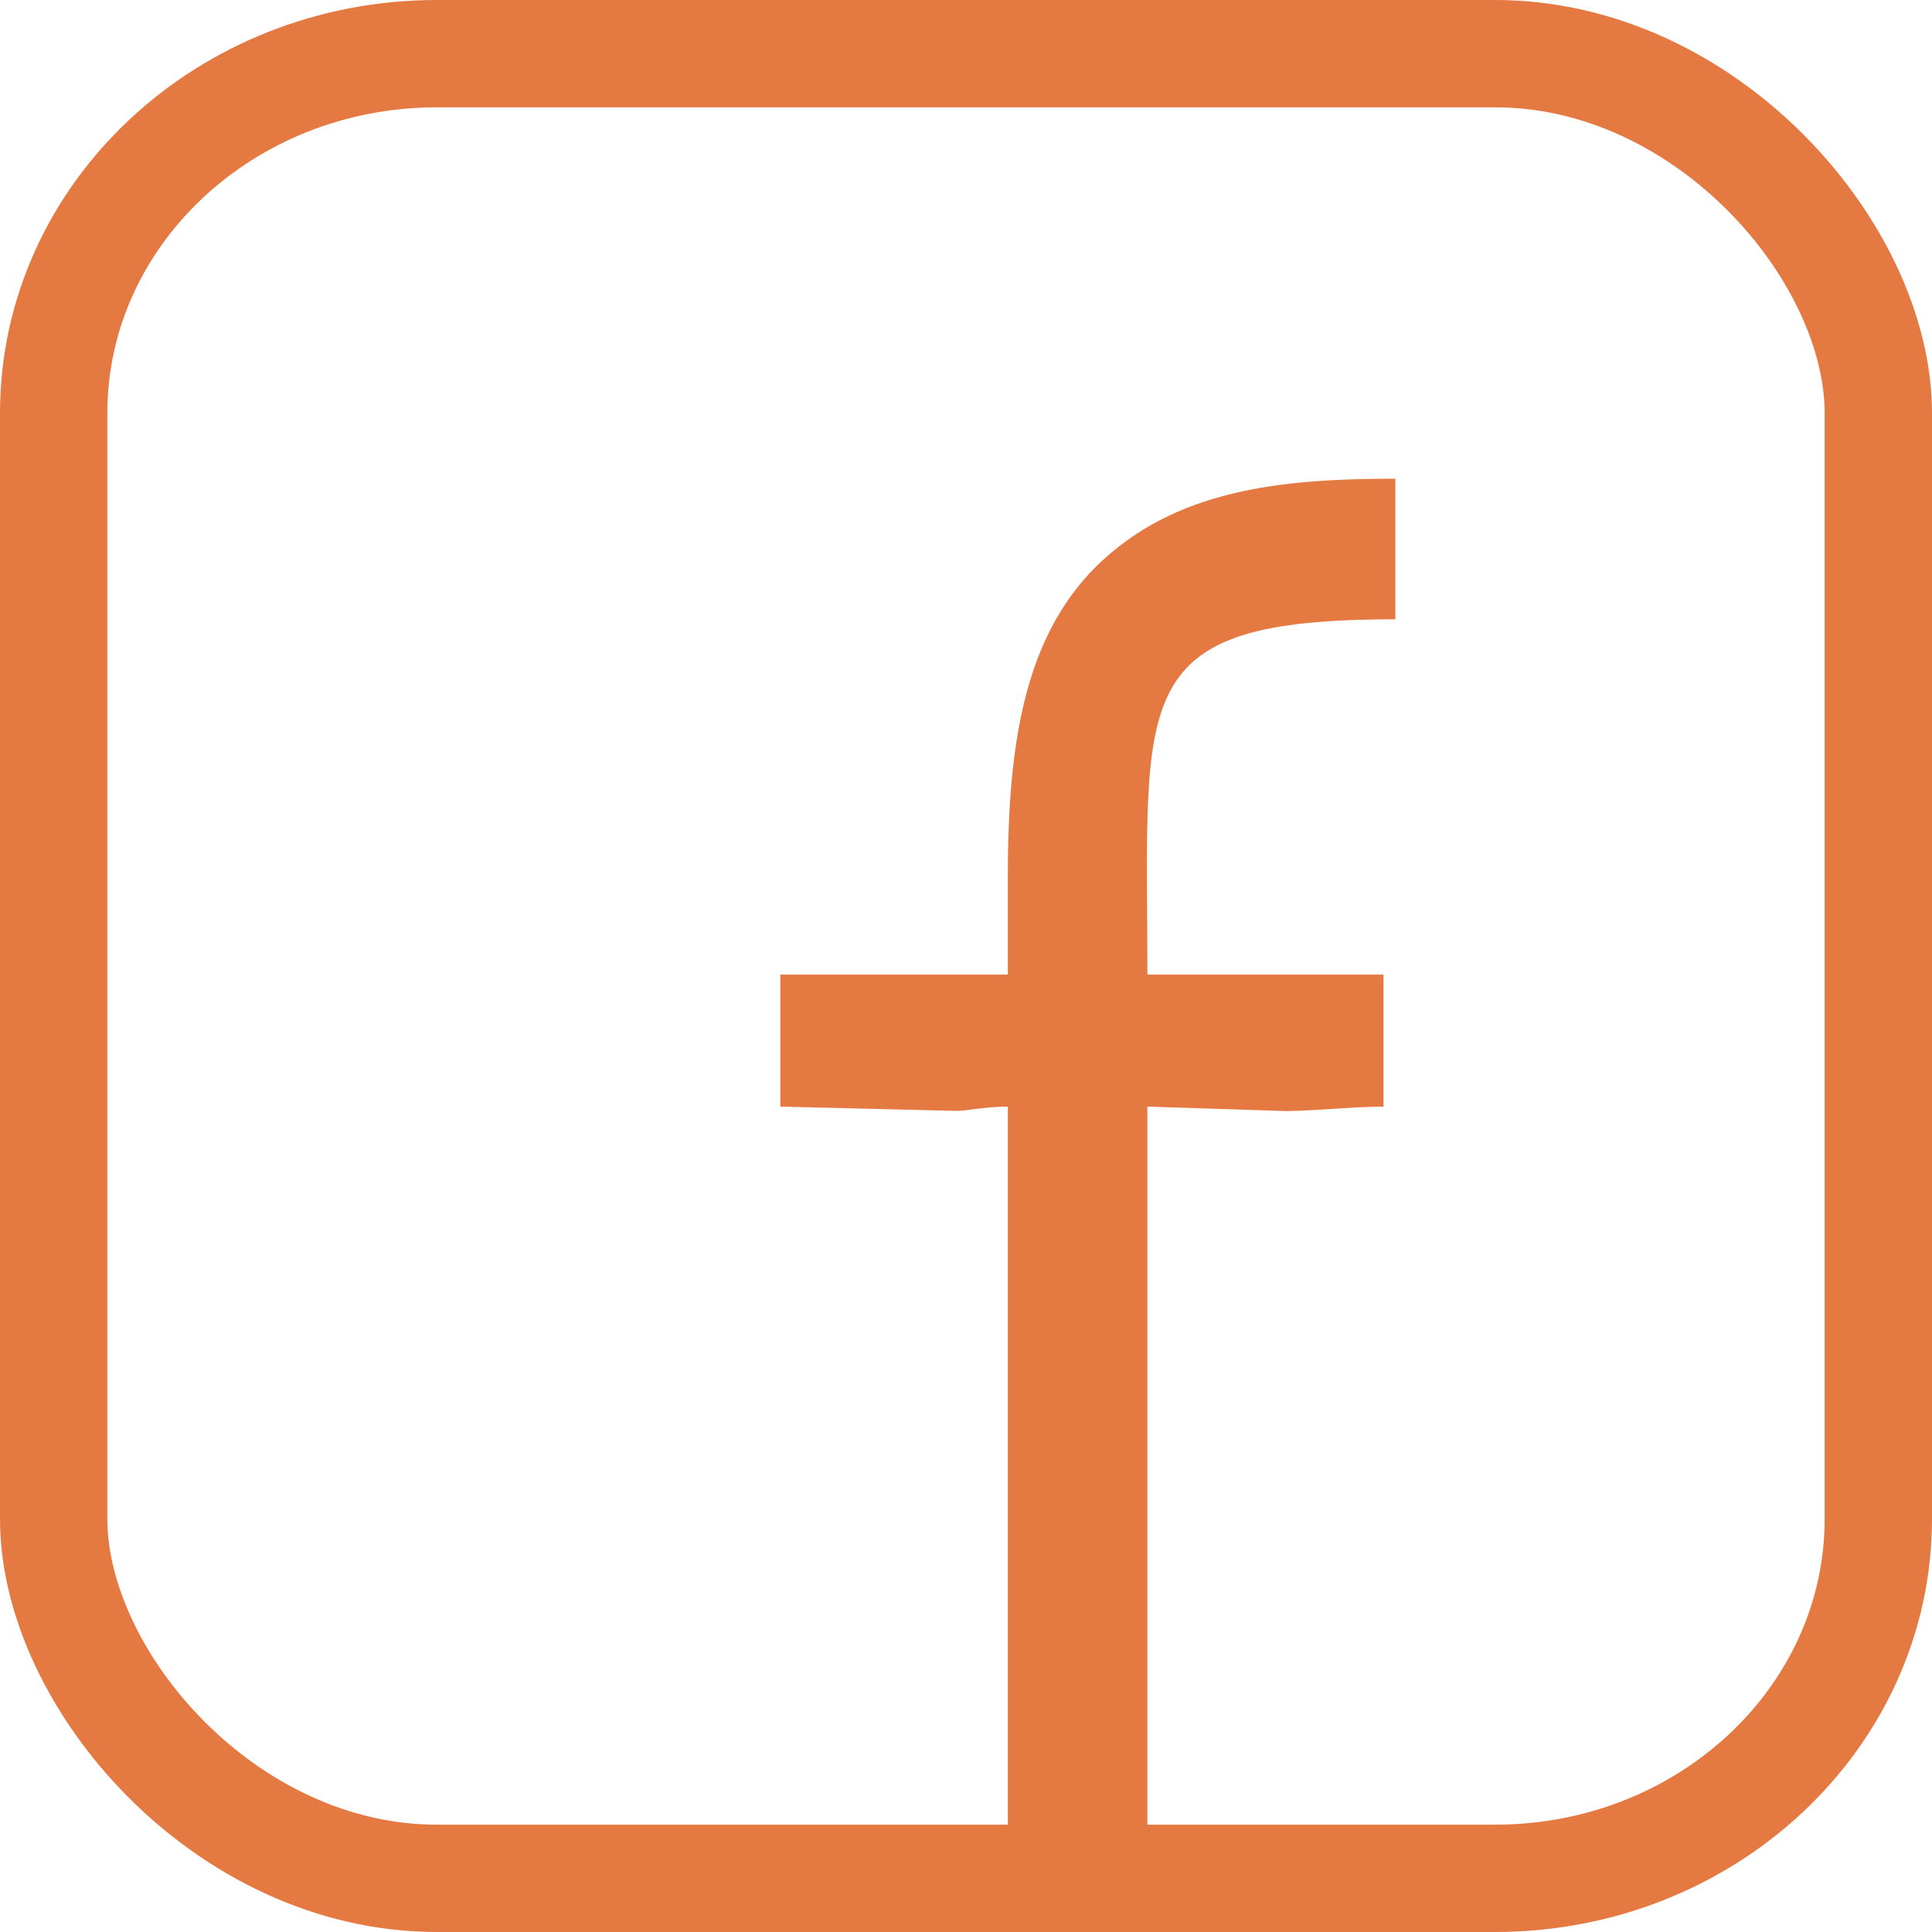
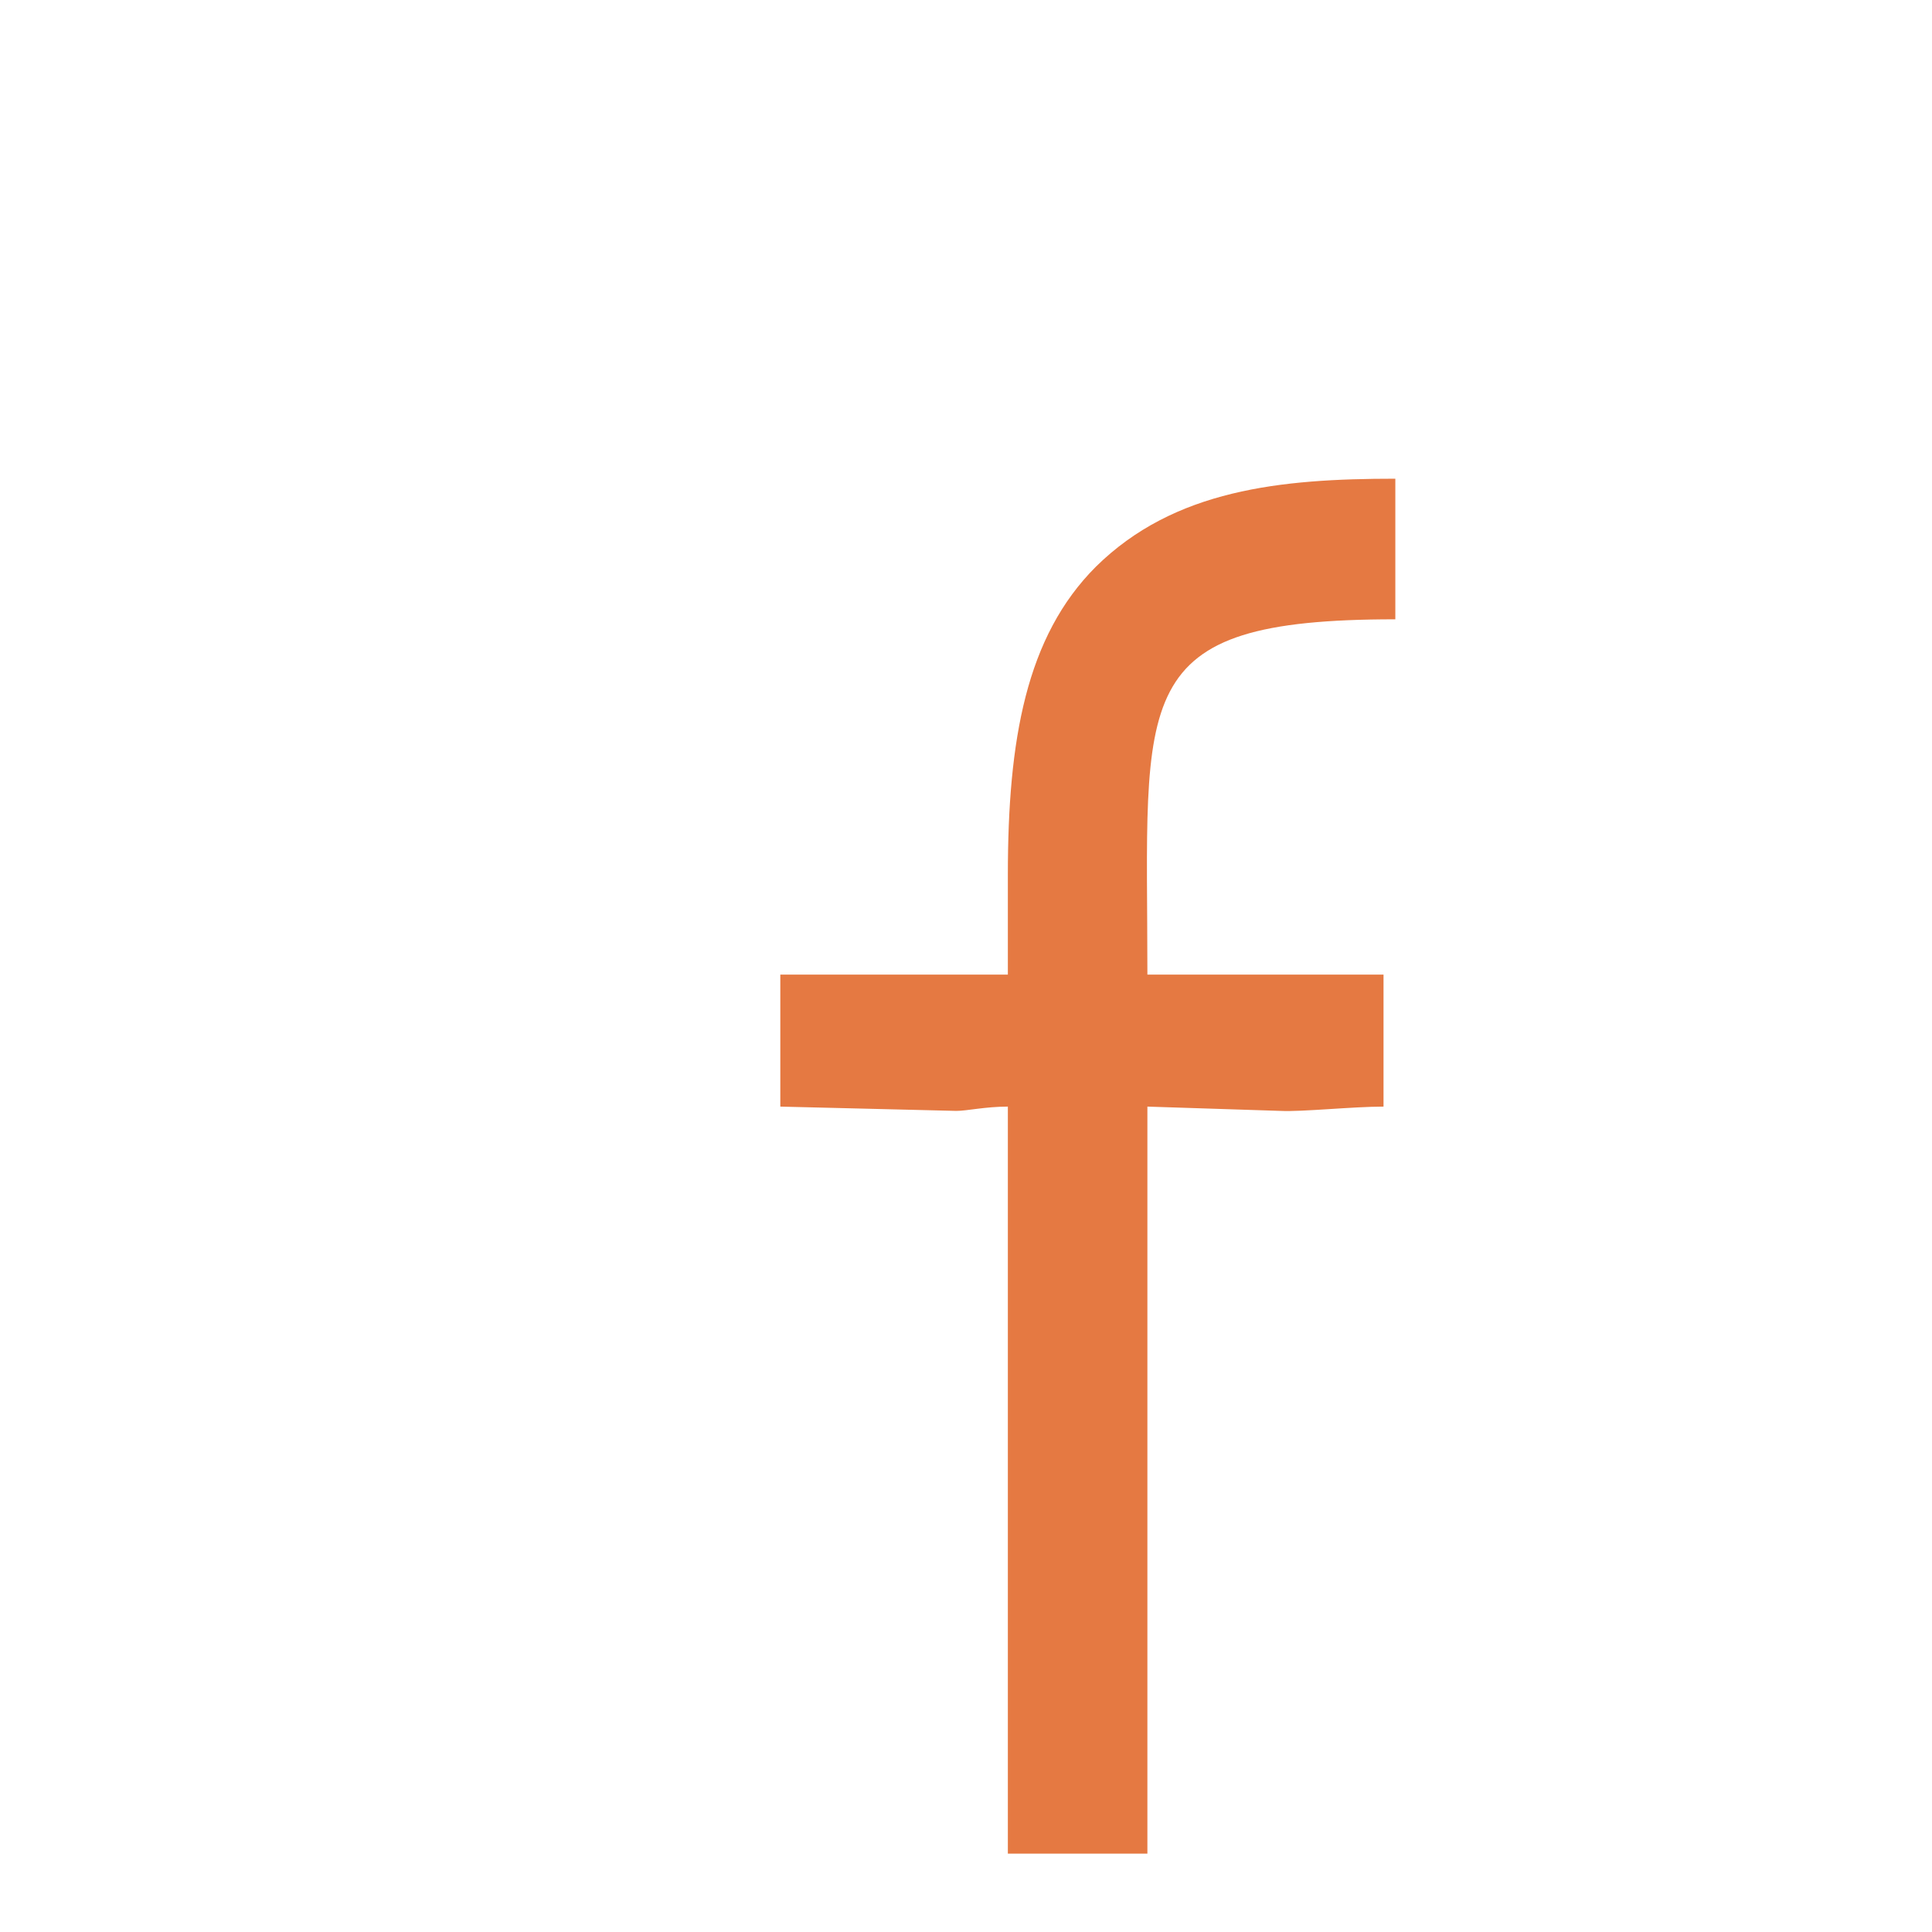
<svg xmlns="http://www.w3.org/2000/svg" xml:space="preserve" width="18px" height="18px" version="1.1" style="shape-rendering:geometricPrecision; text-rendering:geometricPrecision; image-rendering:optimizeQuality; fill-rule:evenodd; clip-rule:evenodd" viewBox="0 0 18 18">
  <defs>
    <style type="text/css">
   
    .str0 {stroke:#E57942;stroke-miterlimit:22.926}
    .fil0 {fill:none}
    .fil1 {fill:#E57942}
   
  </style>
  </defs>
  <g id="Camada_x0020_1">
-     <rect class="fil0 str0" x="0.5" y="0.5" width="17" height="17" rx="3.57" ry="3.35" />
    <path class="fil1" d="M10.69 17.27l0 -6.96 1.24 0.04c0.2,0.01 0.67,-0.04 0.96,-0.04l0 -1.23 -2.2 0c0,-2.62 -0.21,-3.31 2.31,-3.31l0 -1.31c-1.07,0 -2.06,0.1 -2.79,0.82 -0.65,0.65 -0.82,1.61 -0.82,2.87l0 0.93 -2.12 0 0 1.23 1.64 0.04c0.1,0 0.27,-0.04 0.48,-0.04l0 6.96 1.3 0z" />
  </g>
</svg>